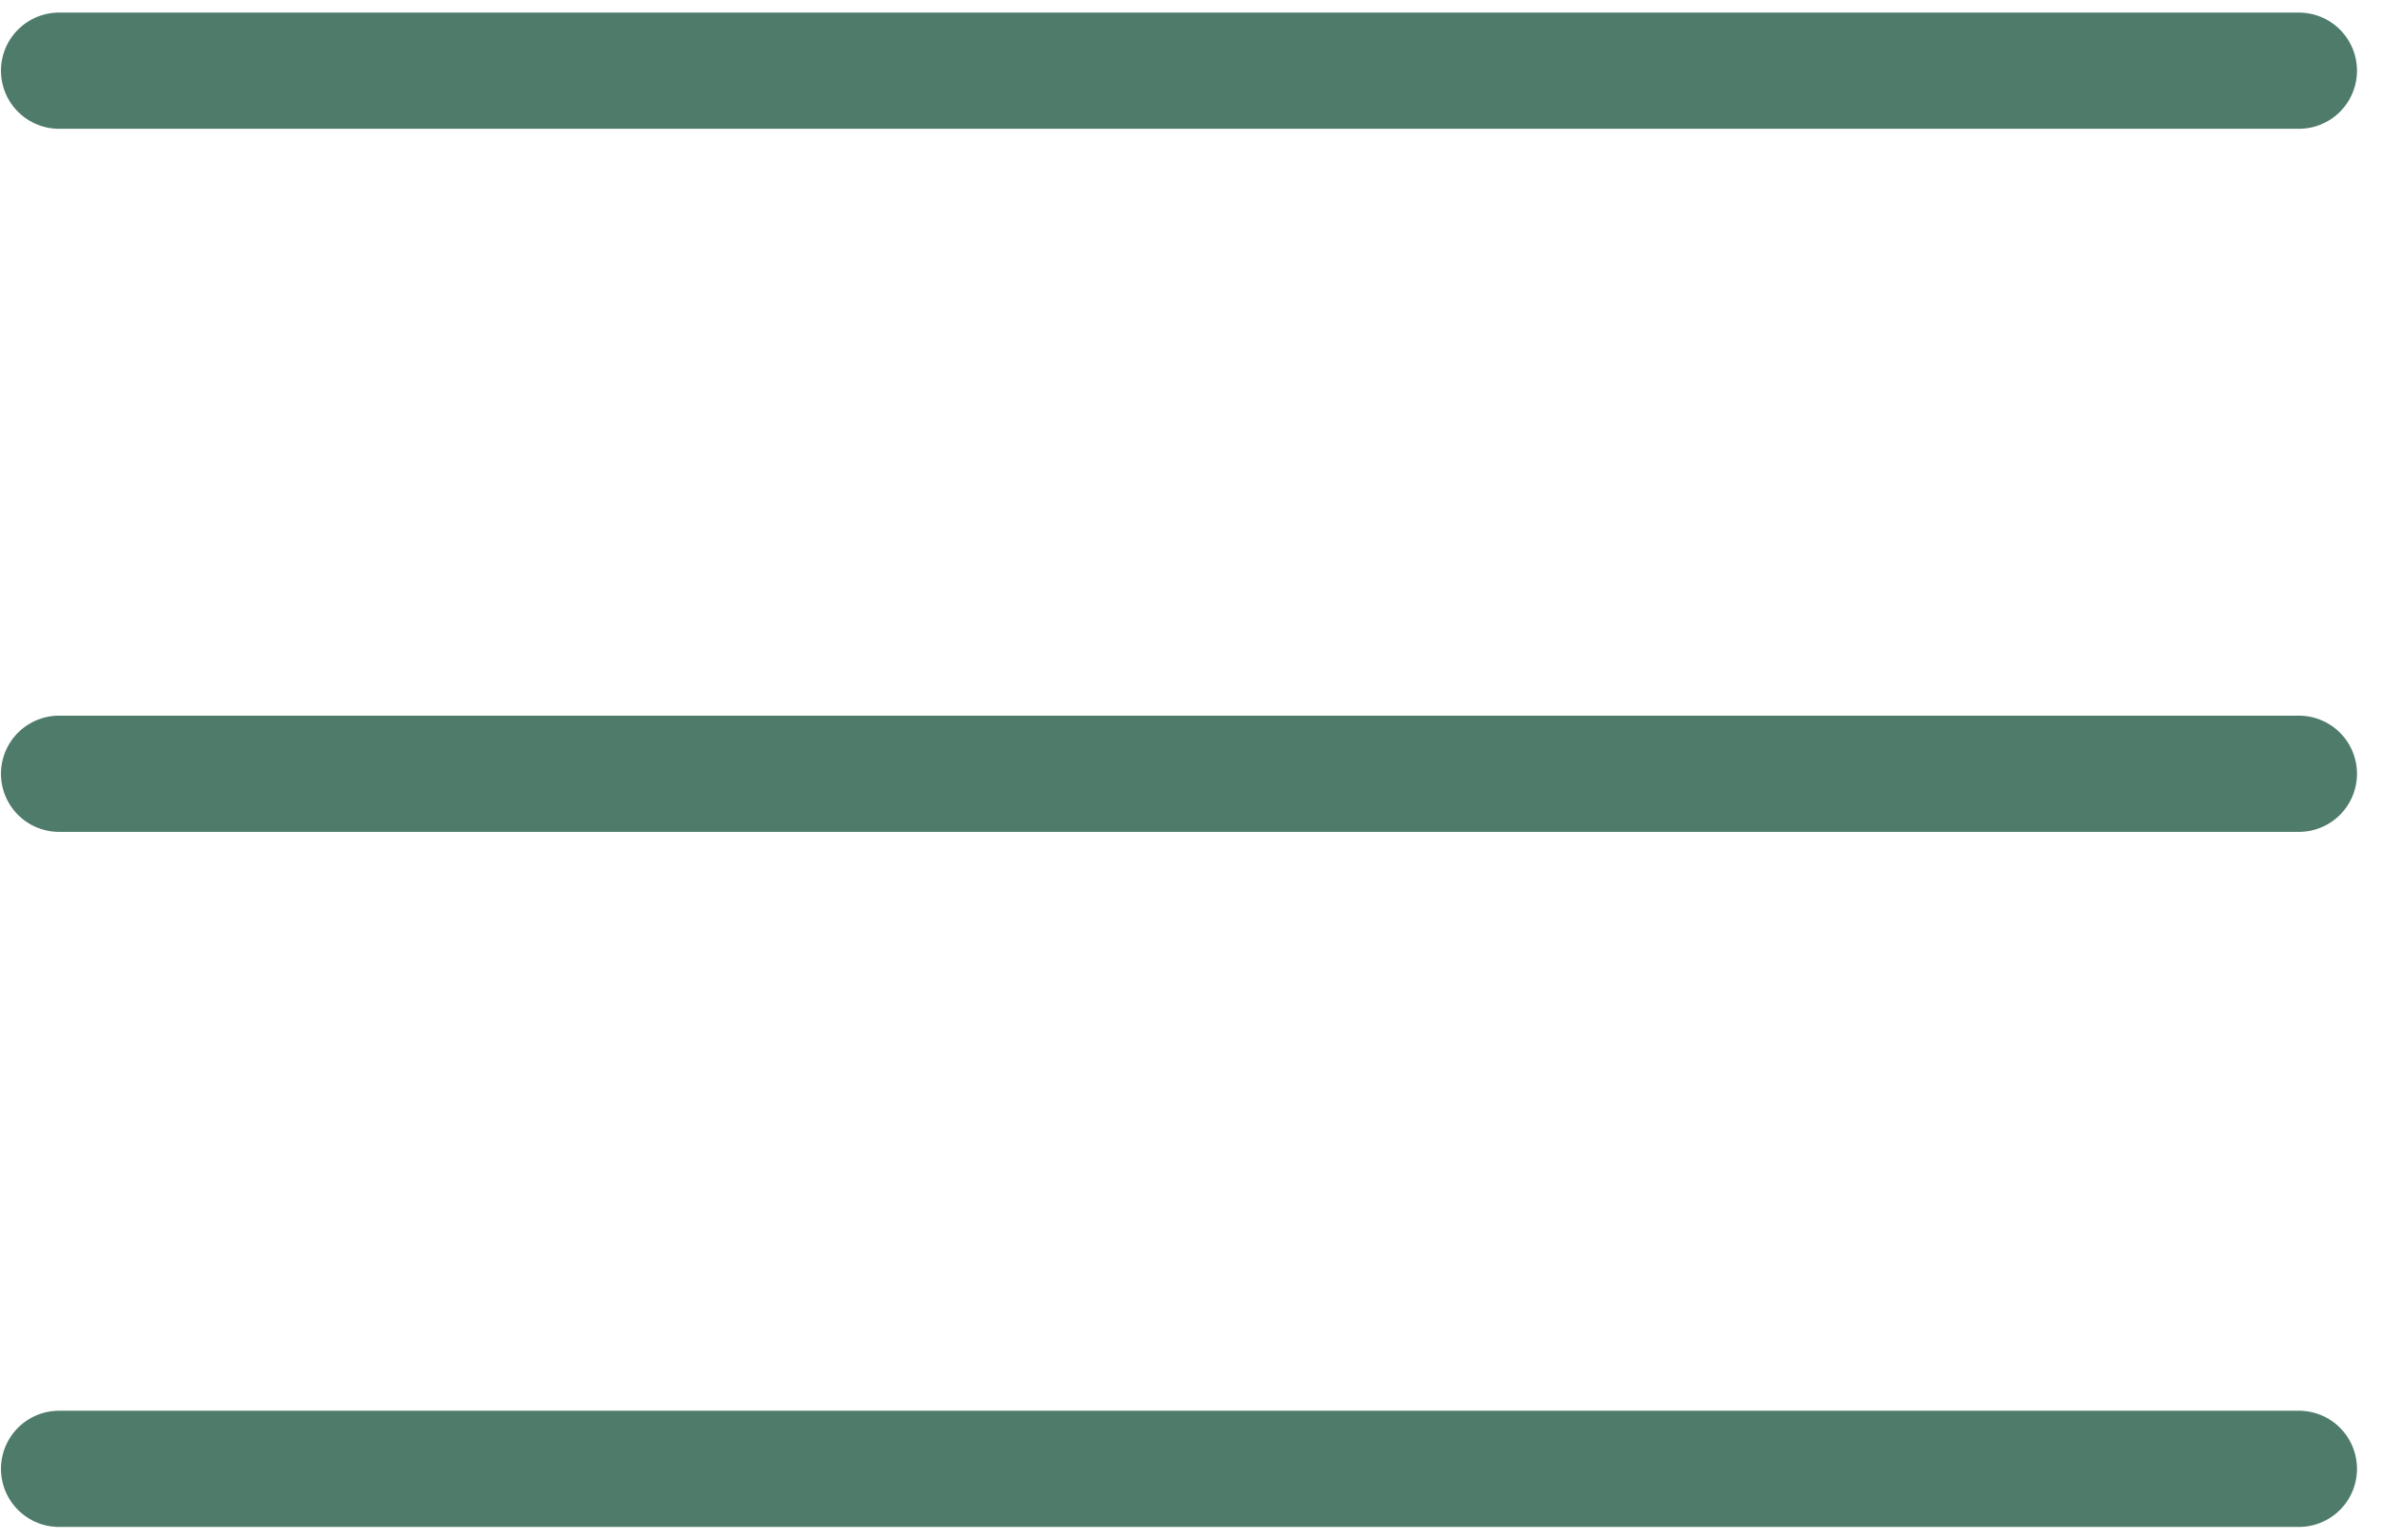
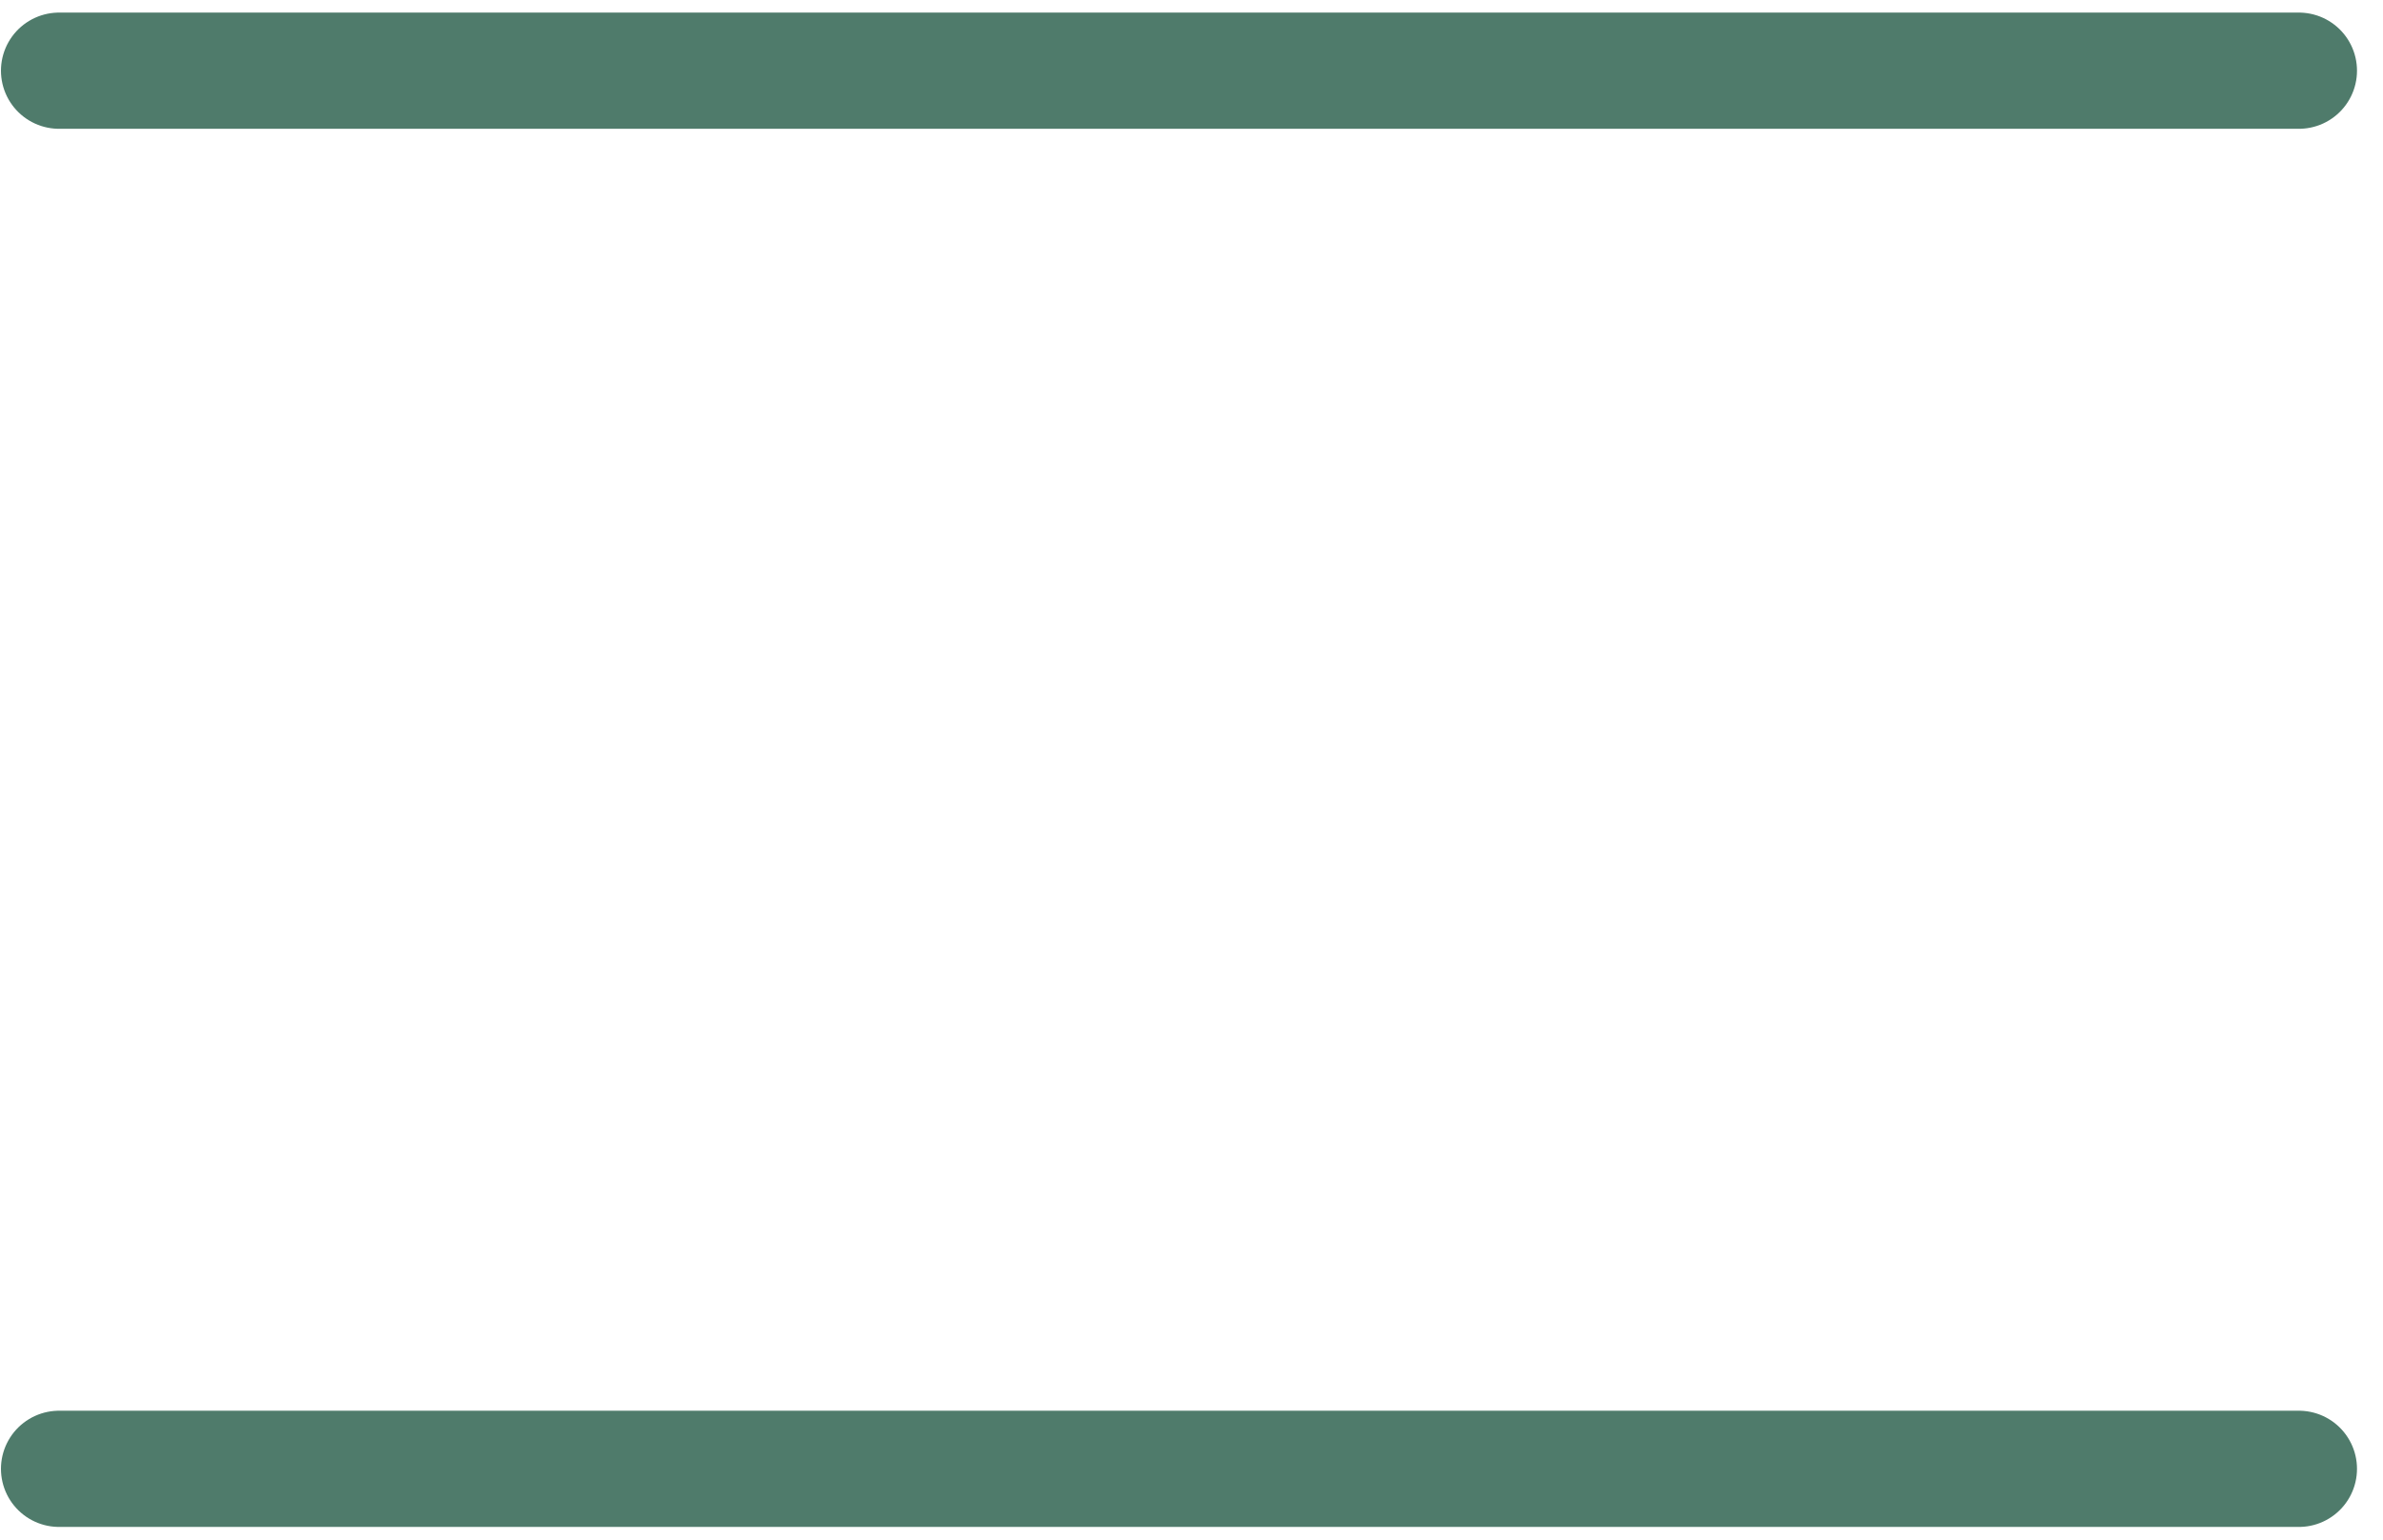
<svg xmlns="http://www.w3.org/2000/svg" width="82" height="53" viewBox="0 0 82 53" fill="none">
-   <path d="M2.033 2.433H79.105M2.033 26.632H79.105M2.033 50.555H79.105" stroke="#4F7B6B" stroke-width="4" stroke-linecap="round" stroke-linejoin="round" />
+   <path d="M2.033 2.433H79.105M2.033 26.632M2.033 50.555H79.105" stroke="#4F7B6B" stroke-width="4" stroke-linecap="round" stroke-linejoin="round" />
</svg>